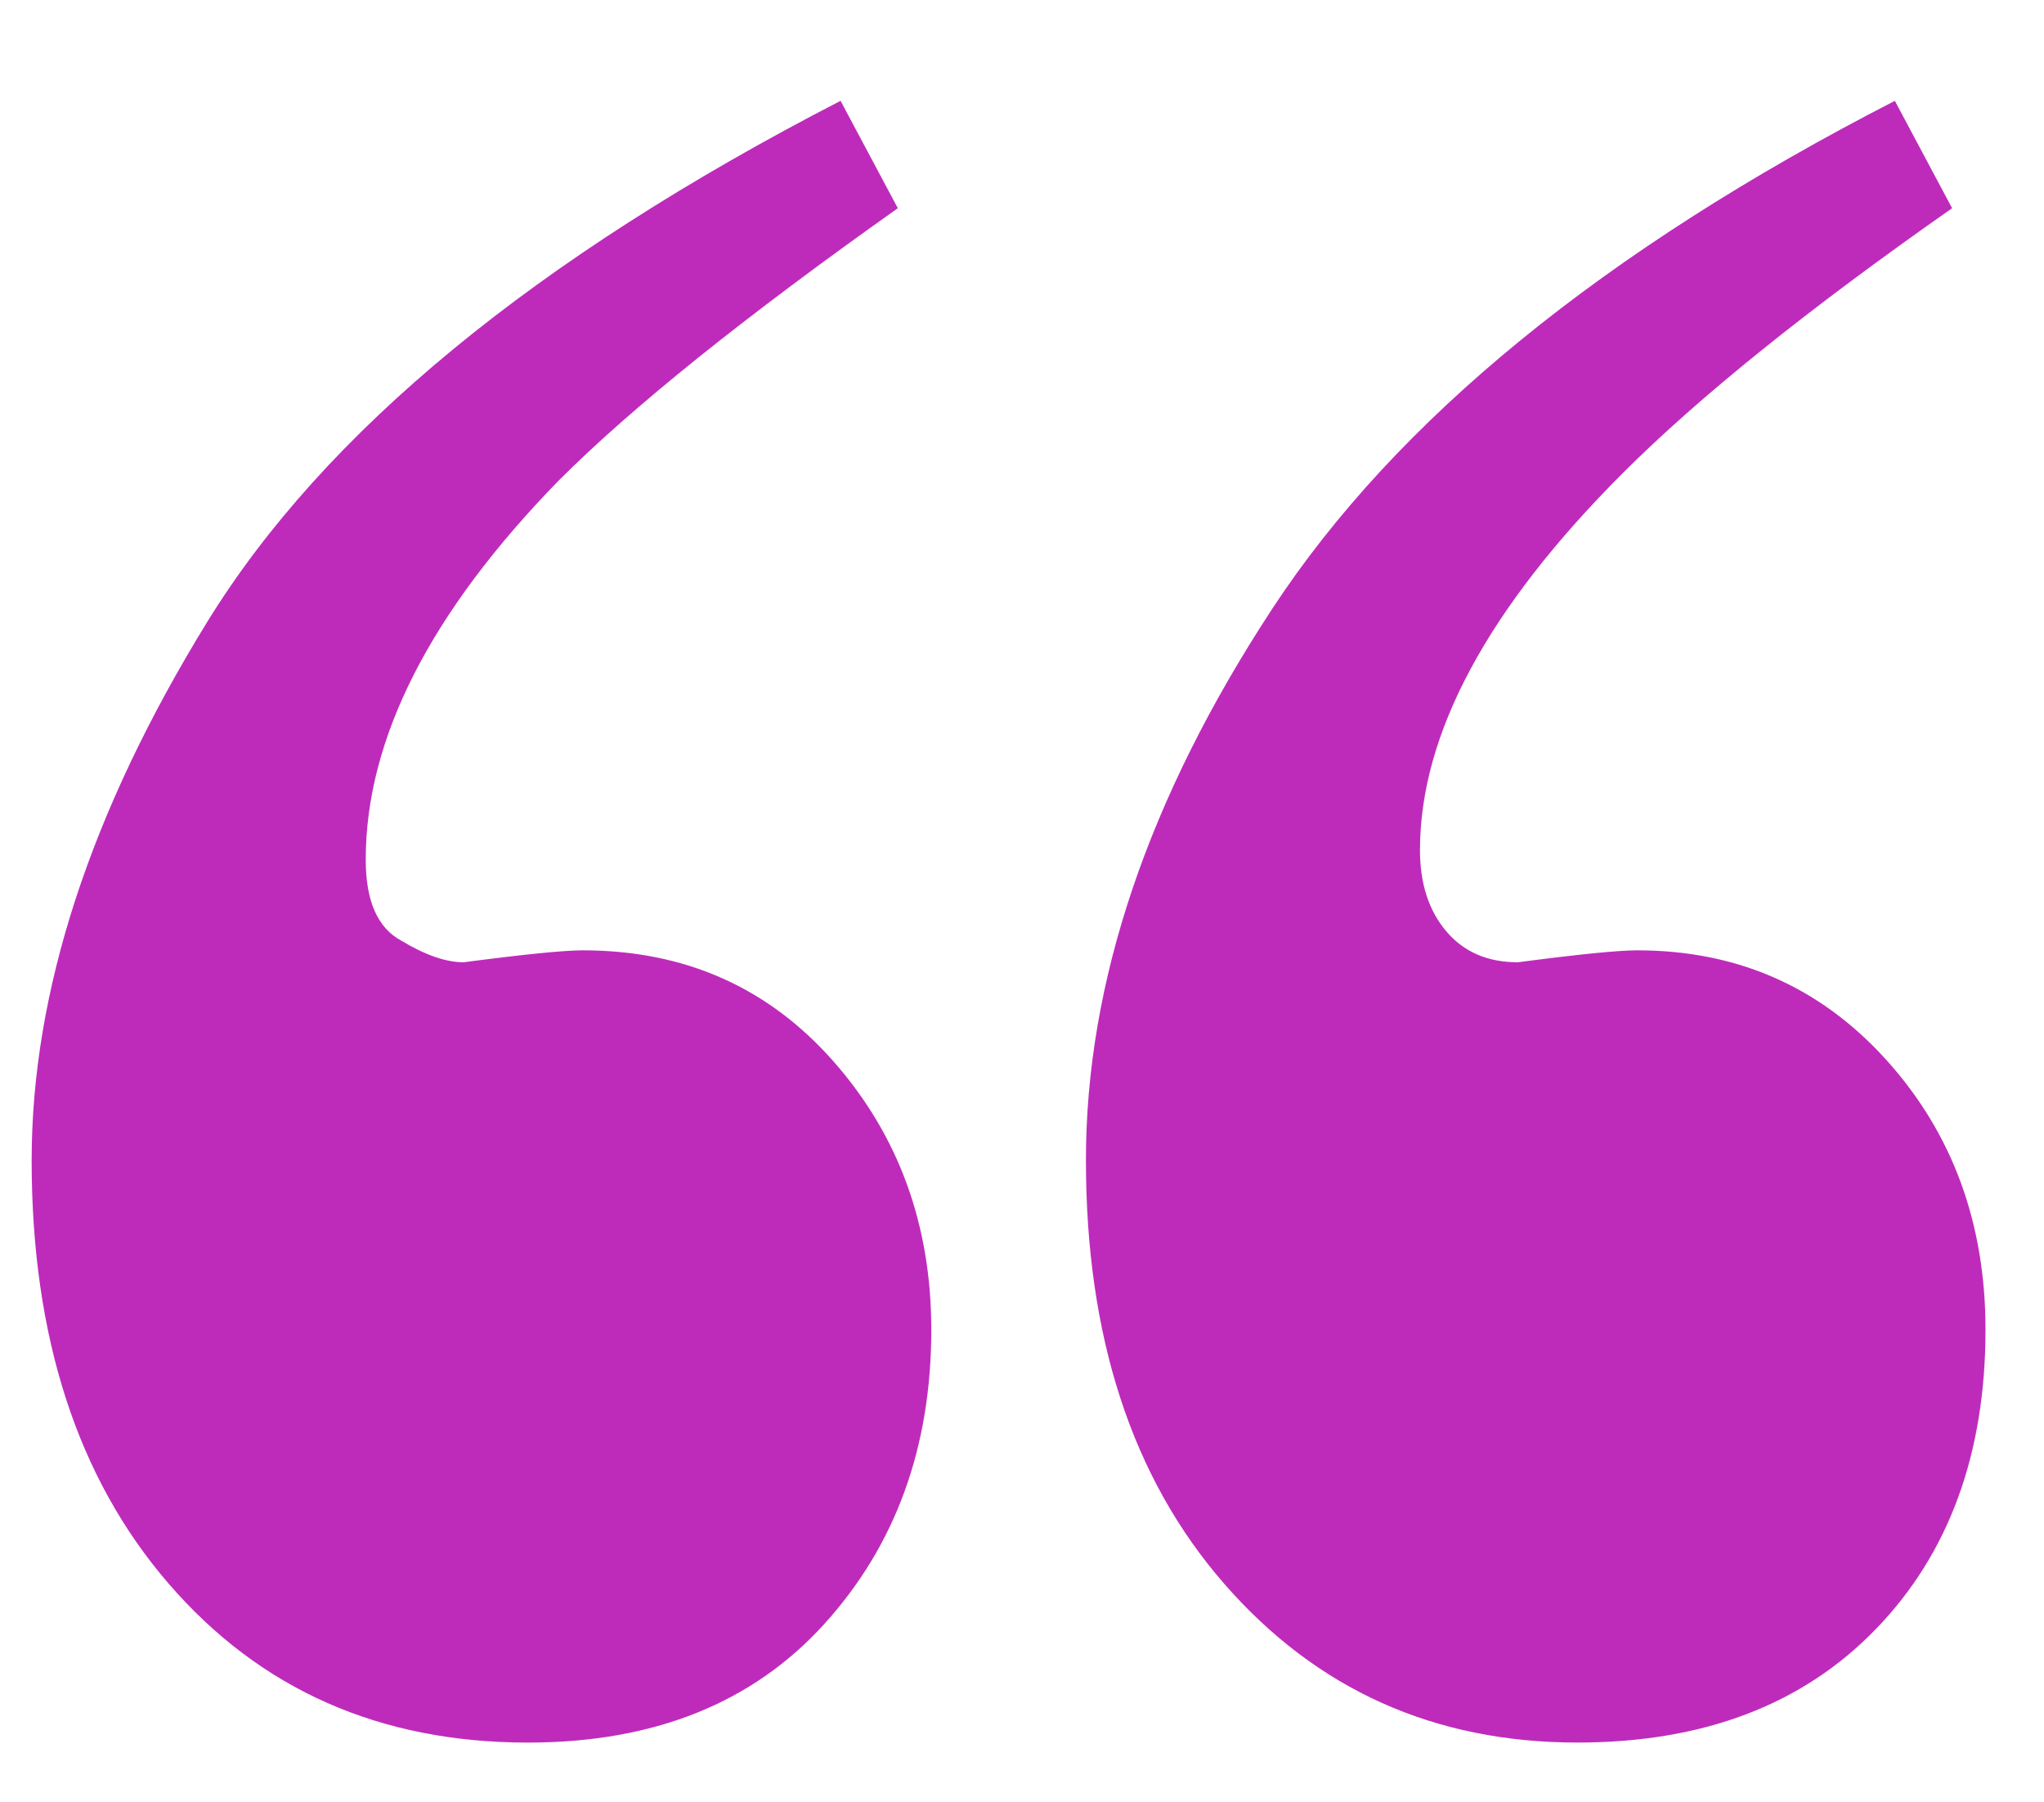
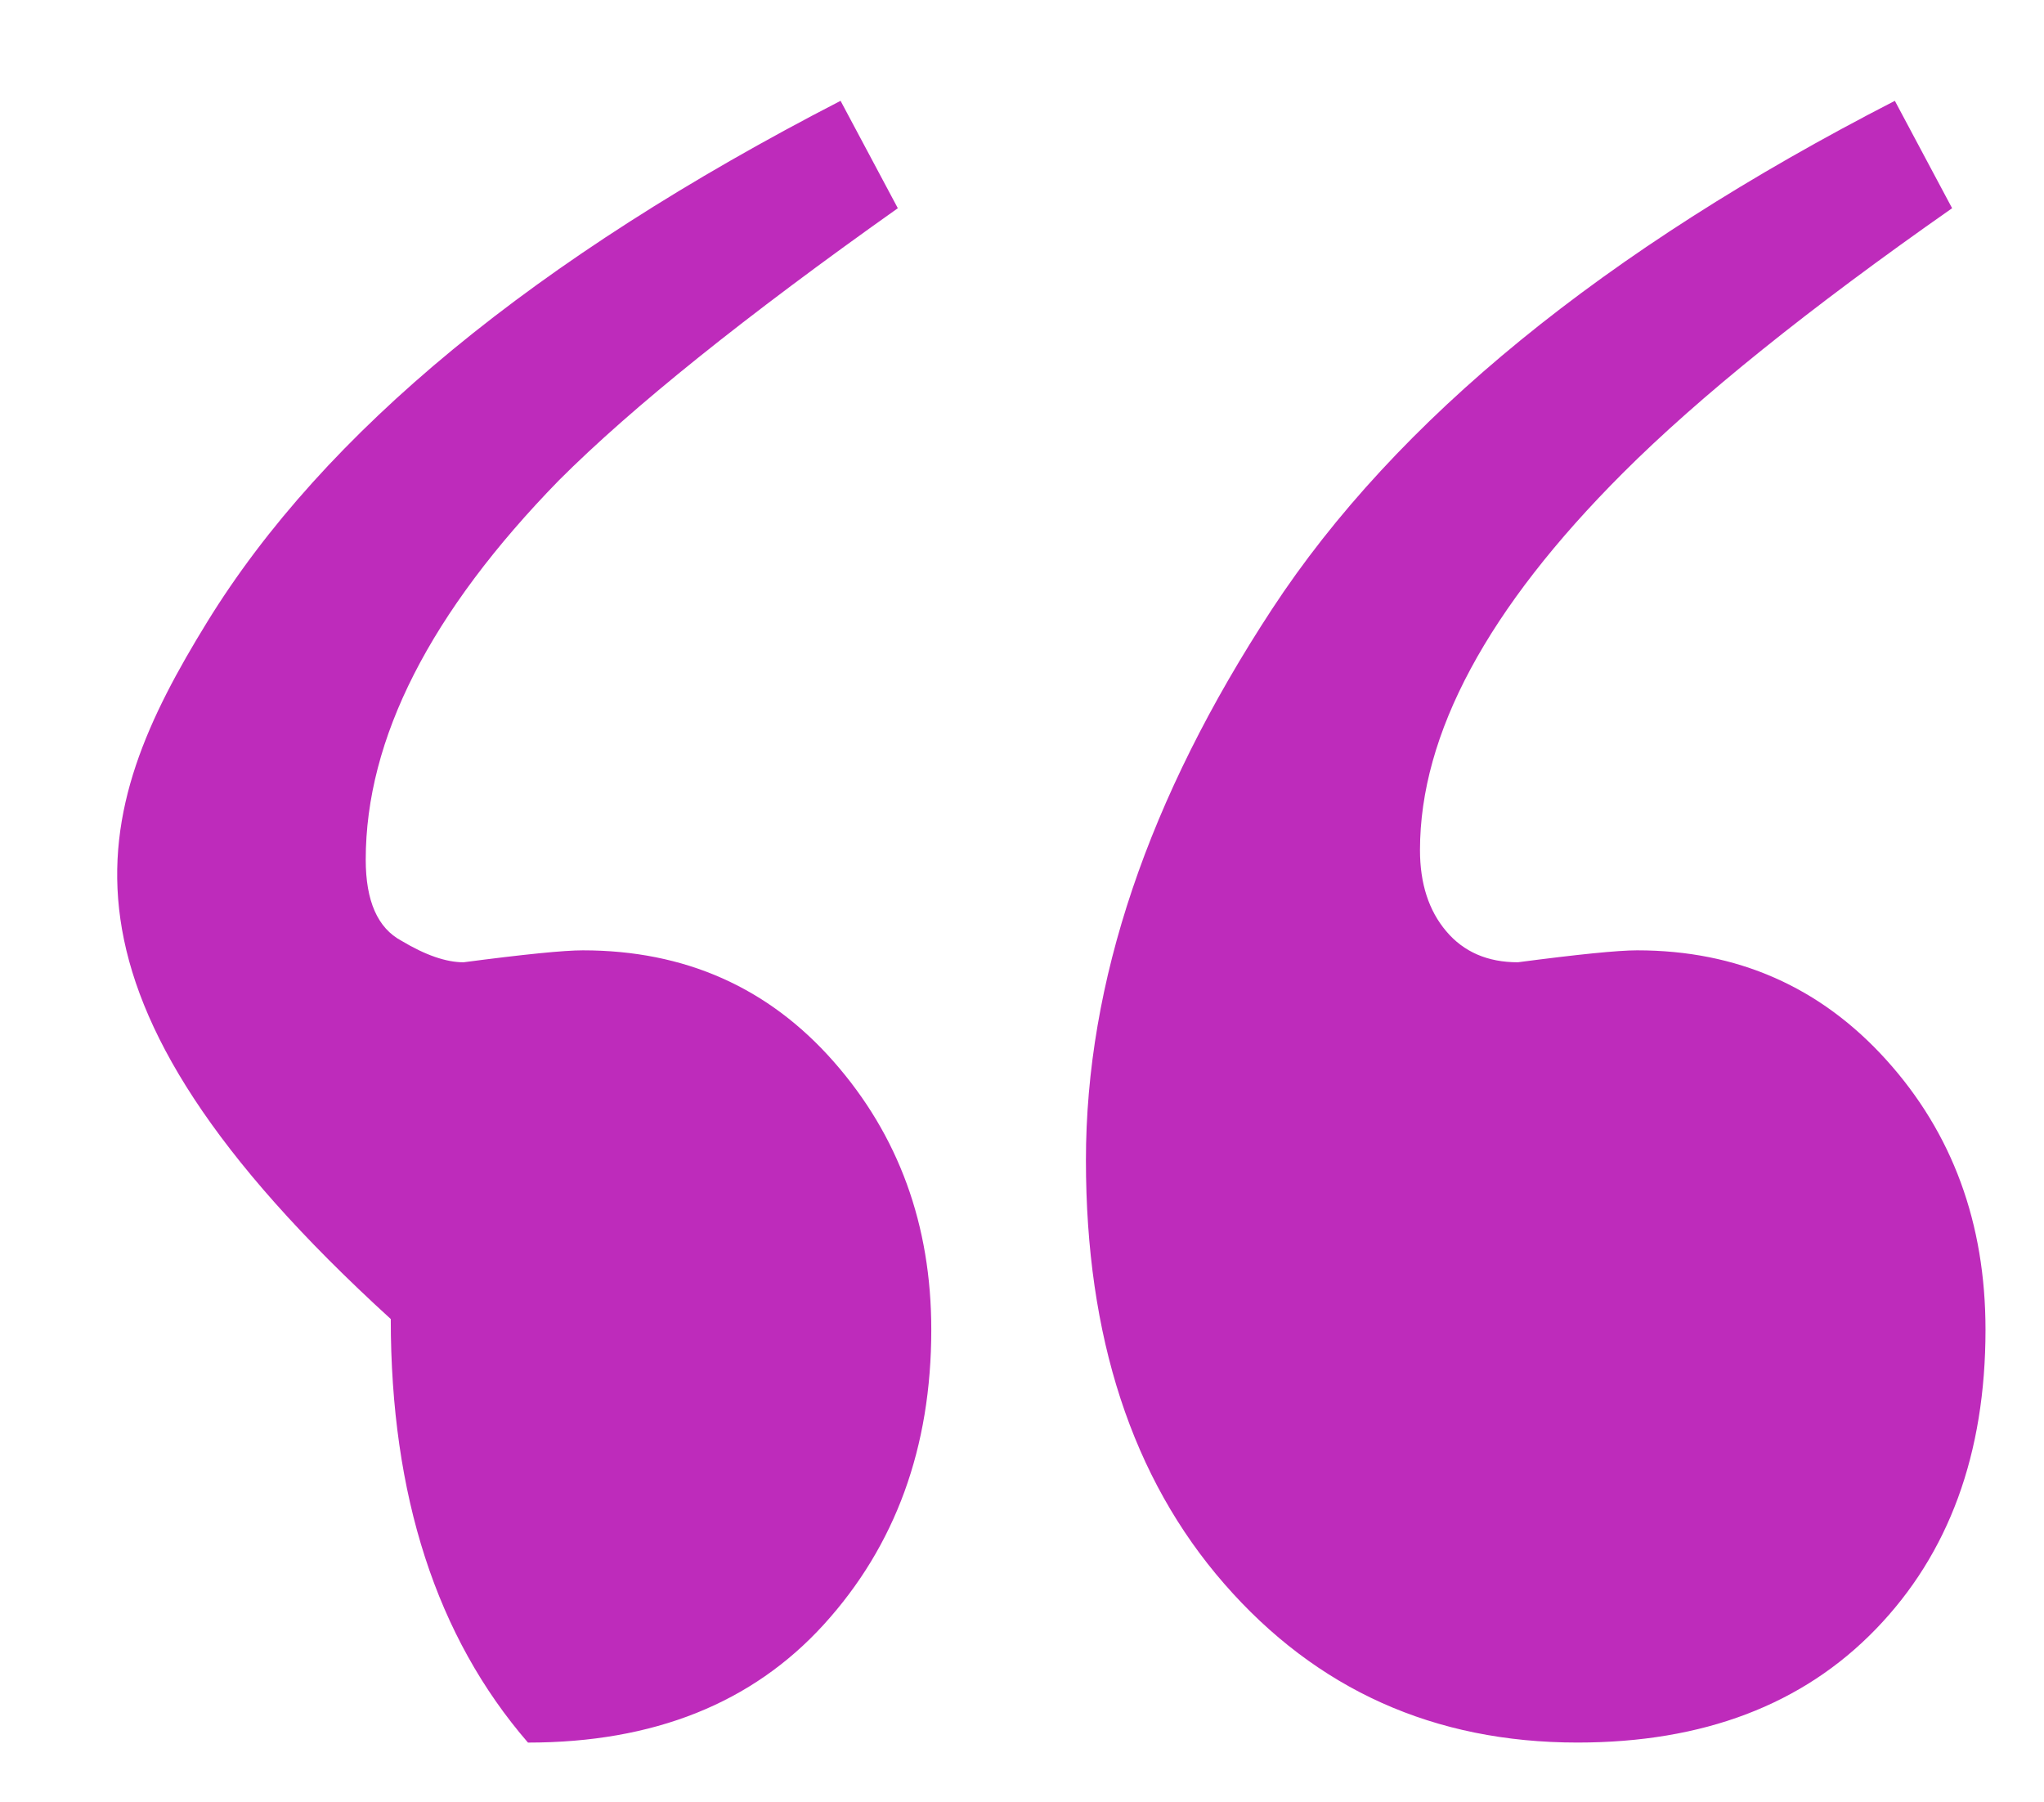
<svg xmlns="http://www.w3.org/2000/svg" id="Layer_1" x="0px" y="0px" viewBox="0 0 71.358 62.908" xml:space="preserve">
-   <path fill="#BE2BBB" d="M7.228,21.722C11.31,15.086,18.682,9.018,29.345,3.52l1.999,3.749c-5.331,3.777-9.275,6.943-11.829,9.497 c-4.498,4.61-6.747,9.025-6.747,13.246c0,1.444,0.416,2.388,1.249,2.832c0.833,0.5,1.555,0.75,2.166,0.75 c2.11-0.277,3.499-0.417,4.165-0.417c3.554,0,6.47,1.291,8.747,3.874c2.276,2.583,3.417,5.706,3.417,9.372 c0,4.111-1.25,7.539-3.75,10.288s-5.943,4.124-10.33,4.124c-5.165,0-9.344-1.846-12.537-5.54c-3.194-3.693-4.79-8.622-4.79-14.787 C1.105,34.621,3.146,28.359,7.228,21.722z M44.408,21.264C48.74,14.656,55.988,8.741,66.151,3.52l1.999,3.749 c-4.998,3.499-8.83,6.581-11.496,9.247c-4.721,4.721-7.081,9.109-7.081,13.162c0,1.167,0.305,2.111,0.917,2.833 c0.61,0.722,1.443,1.083,2.499,1.083c2.109-0.277,3.498-0.417,4.165-0.417c3.499,0,6.4,1.278,8.705,3.832 c2.304,2.555,3.457,5.693,3.457,9.413c0,4.332-1.278,7.818-3.832,10.455c-2.555,2.639-6.026,3.957-10.413,3.957 c-4.998,0-9.108-1.846-12.329-5.54c-3.222-3.693-4.831-8.622-4.831-14.787C37.911,34.288,40.077,27.873,44.408,21.264z" />
+   <path fill="#BE2BBB" d="M7.228,21.722C11.31,15.086,18.682,9.018,29.345,3.52l1.999,3.749c-5.331,3.777-9.275,6.943-11.829,9.497 c-4.498,4.61-6.747,9.025-6.747,13.246c0,1.444,0.416,2.388,1.249,2.832c0.833,0.5,1.555,0.75,2.166,0.75 c2.11-0.277,3.499-0.417,4.165-0.417c3.554,0,6.47,1.291,8.747,3.874c2.276,2.583,3.417,5.706,3.417,9.372 c0,4.111-1.25,7.539-3.75,10.288s-5.943,4.124-10.33,4.124c-3.194-3.693-4.79-8.622-4.79-14.787 C1.105,34.621,3.146,28.359,7.228,21.722z M44.408,21.264C48.74,14.656,55.988,8.741,66.151,3.52l1.999,3.749 c-4.998,3.499-8.83,6.581-11.496,9.247c-4.721,4.721-7.081,9.109-7.081,13.162c0,1.167,0.305,2.111,0.917,2.833 c0.61,0.722,1.443,1.083,2.499,1.083c2.109-0.277,3.498-0.417,4.165-0.417c3.499,0,6.4,1.278,8.705,3.832 c2.304,2.555,3.457,5.693,3.457,9.413c0,4.332-1.278,7.818-3.832,10.455c-2.555,2.639-6.026,3.957-10.413,3.957 c-4.998,0-9.108-1.846-12.329-5.54c-3.222-3.693-4.831-8.622-4.831-14.787C37.911,34.288,40.077,27.873,44.408,21.264z" />
  <g />
  <g />
  <g />
  <g />
  <g />
  <g />
</svg>